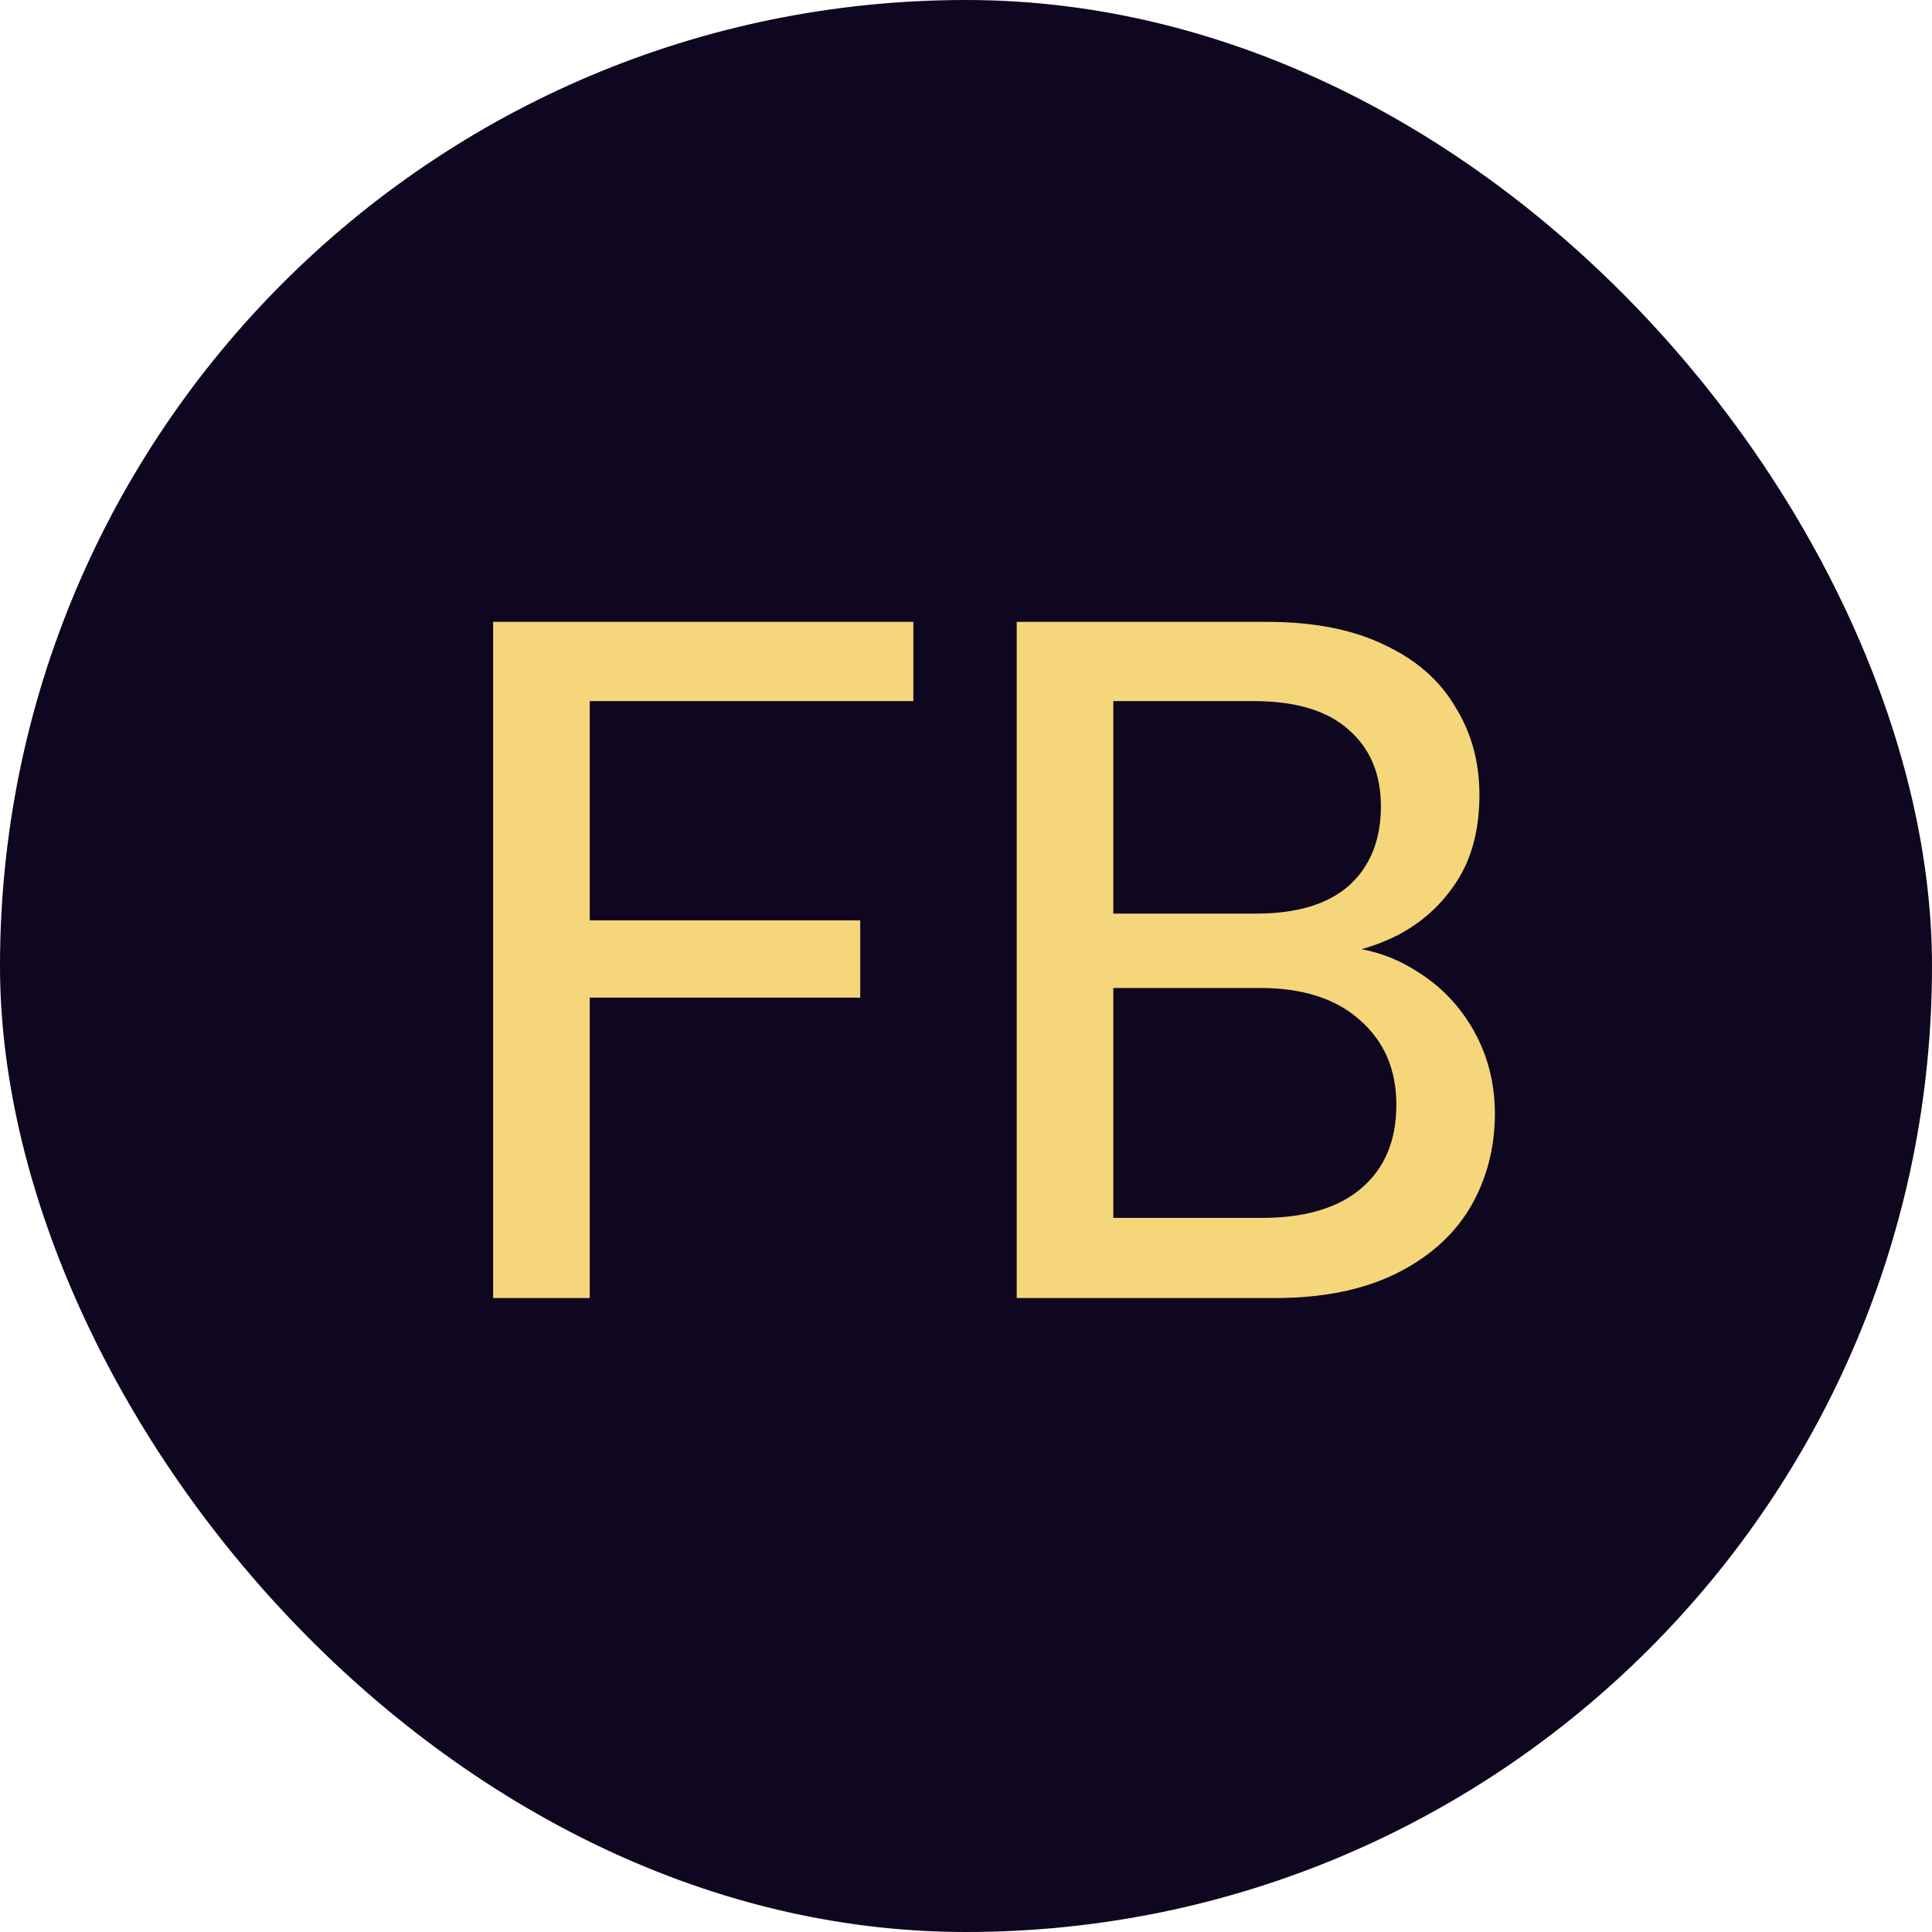
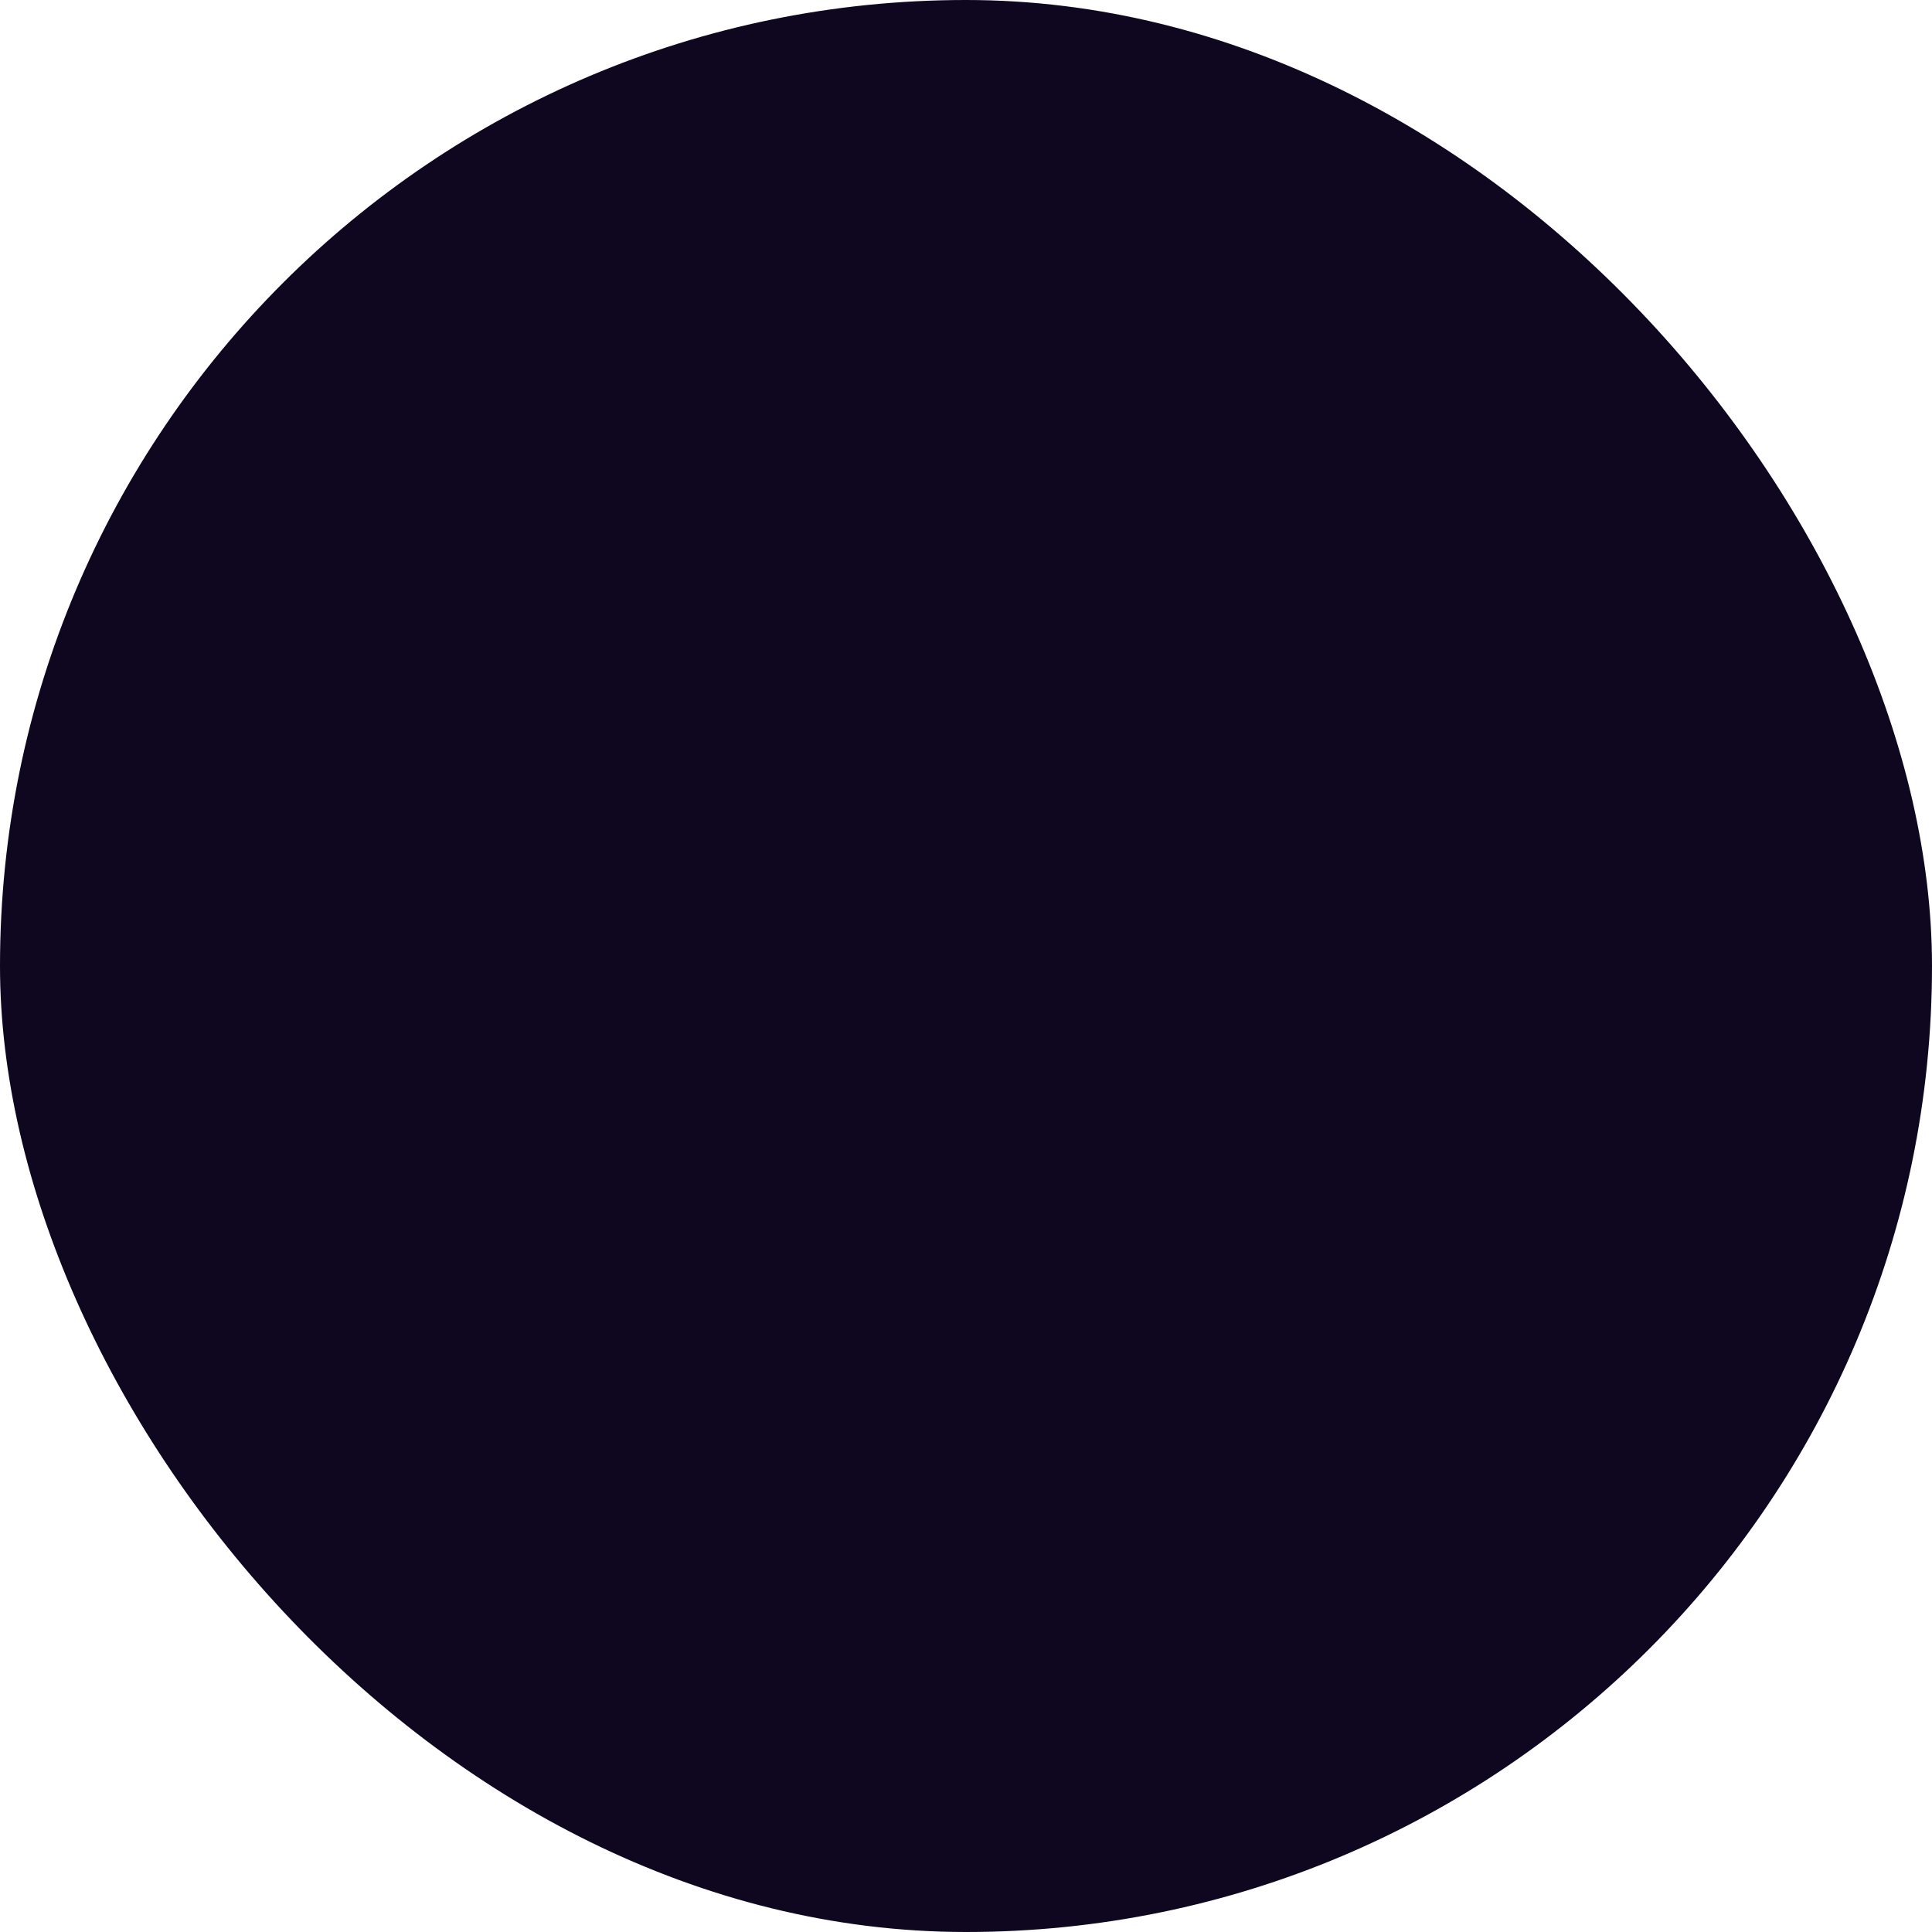
<svg xmlns="http://www.w3.org/2000/svg" width="64" height="64" viewBox="0 0 64 64" fill="none">
  <rect width="64" height="64" rx="32" fill="#0E071F" />
-   <path d="M16.336 43V20.6H30.256V23.224H19.536V30.488H28.496V33.048H19.536V43H16.336ZM33.68 43V20.6H41.968C43.525 20.6 44.826 20.856 45.872 21.368C46.917 21.859 47.696 22.541 48.208 23.416C48.741 24.269 49.008 25.24 49.008 26.328C49.008 27.459 48.762 28.408 48.272 29.176C47.781 29.944 47.13 30.541 46.32 30.968C45.53 31.373 44.677 31.608 43.76 31.672L44.208 31.352C45.189 31.373 46.085 31.64 46.896 32.152C47.706 32.643 48.346 33.304 48.816 34.136C49.285 34.968 49.52 35.885 49.52 36.888C49.52 38.04 49.242 39.085 48.688 40.024C48.133 40.941 47.312 41.667 46.224 42.2C45.136 42.733 43.802 43 42.224 43H33.68ZM36.88 40.344H41.808C43.216 40.344 44.304 40.024 45.072 39.384C45.861 38.723 46.256 37.795 46.256 36.6C46.256 35.427 45.85 34.488 45.04 33.784C44.25 33.08 43.152 32.728 41.744 32.728H36.88V40.344ZM36.88 30.264H41.616C42.96 30.264 43.984 29.955 44.688 29.336C45.392 28.696 45.744 27.821 45.744 26.712C45.744 25.645 45.392 24.803 44.688 24.184C43.984 23.544 42.928 23.224 41.52 23.224H36.88V30.264Z" fill="#F5D67A" />
</svg>